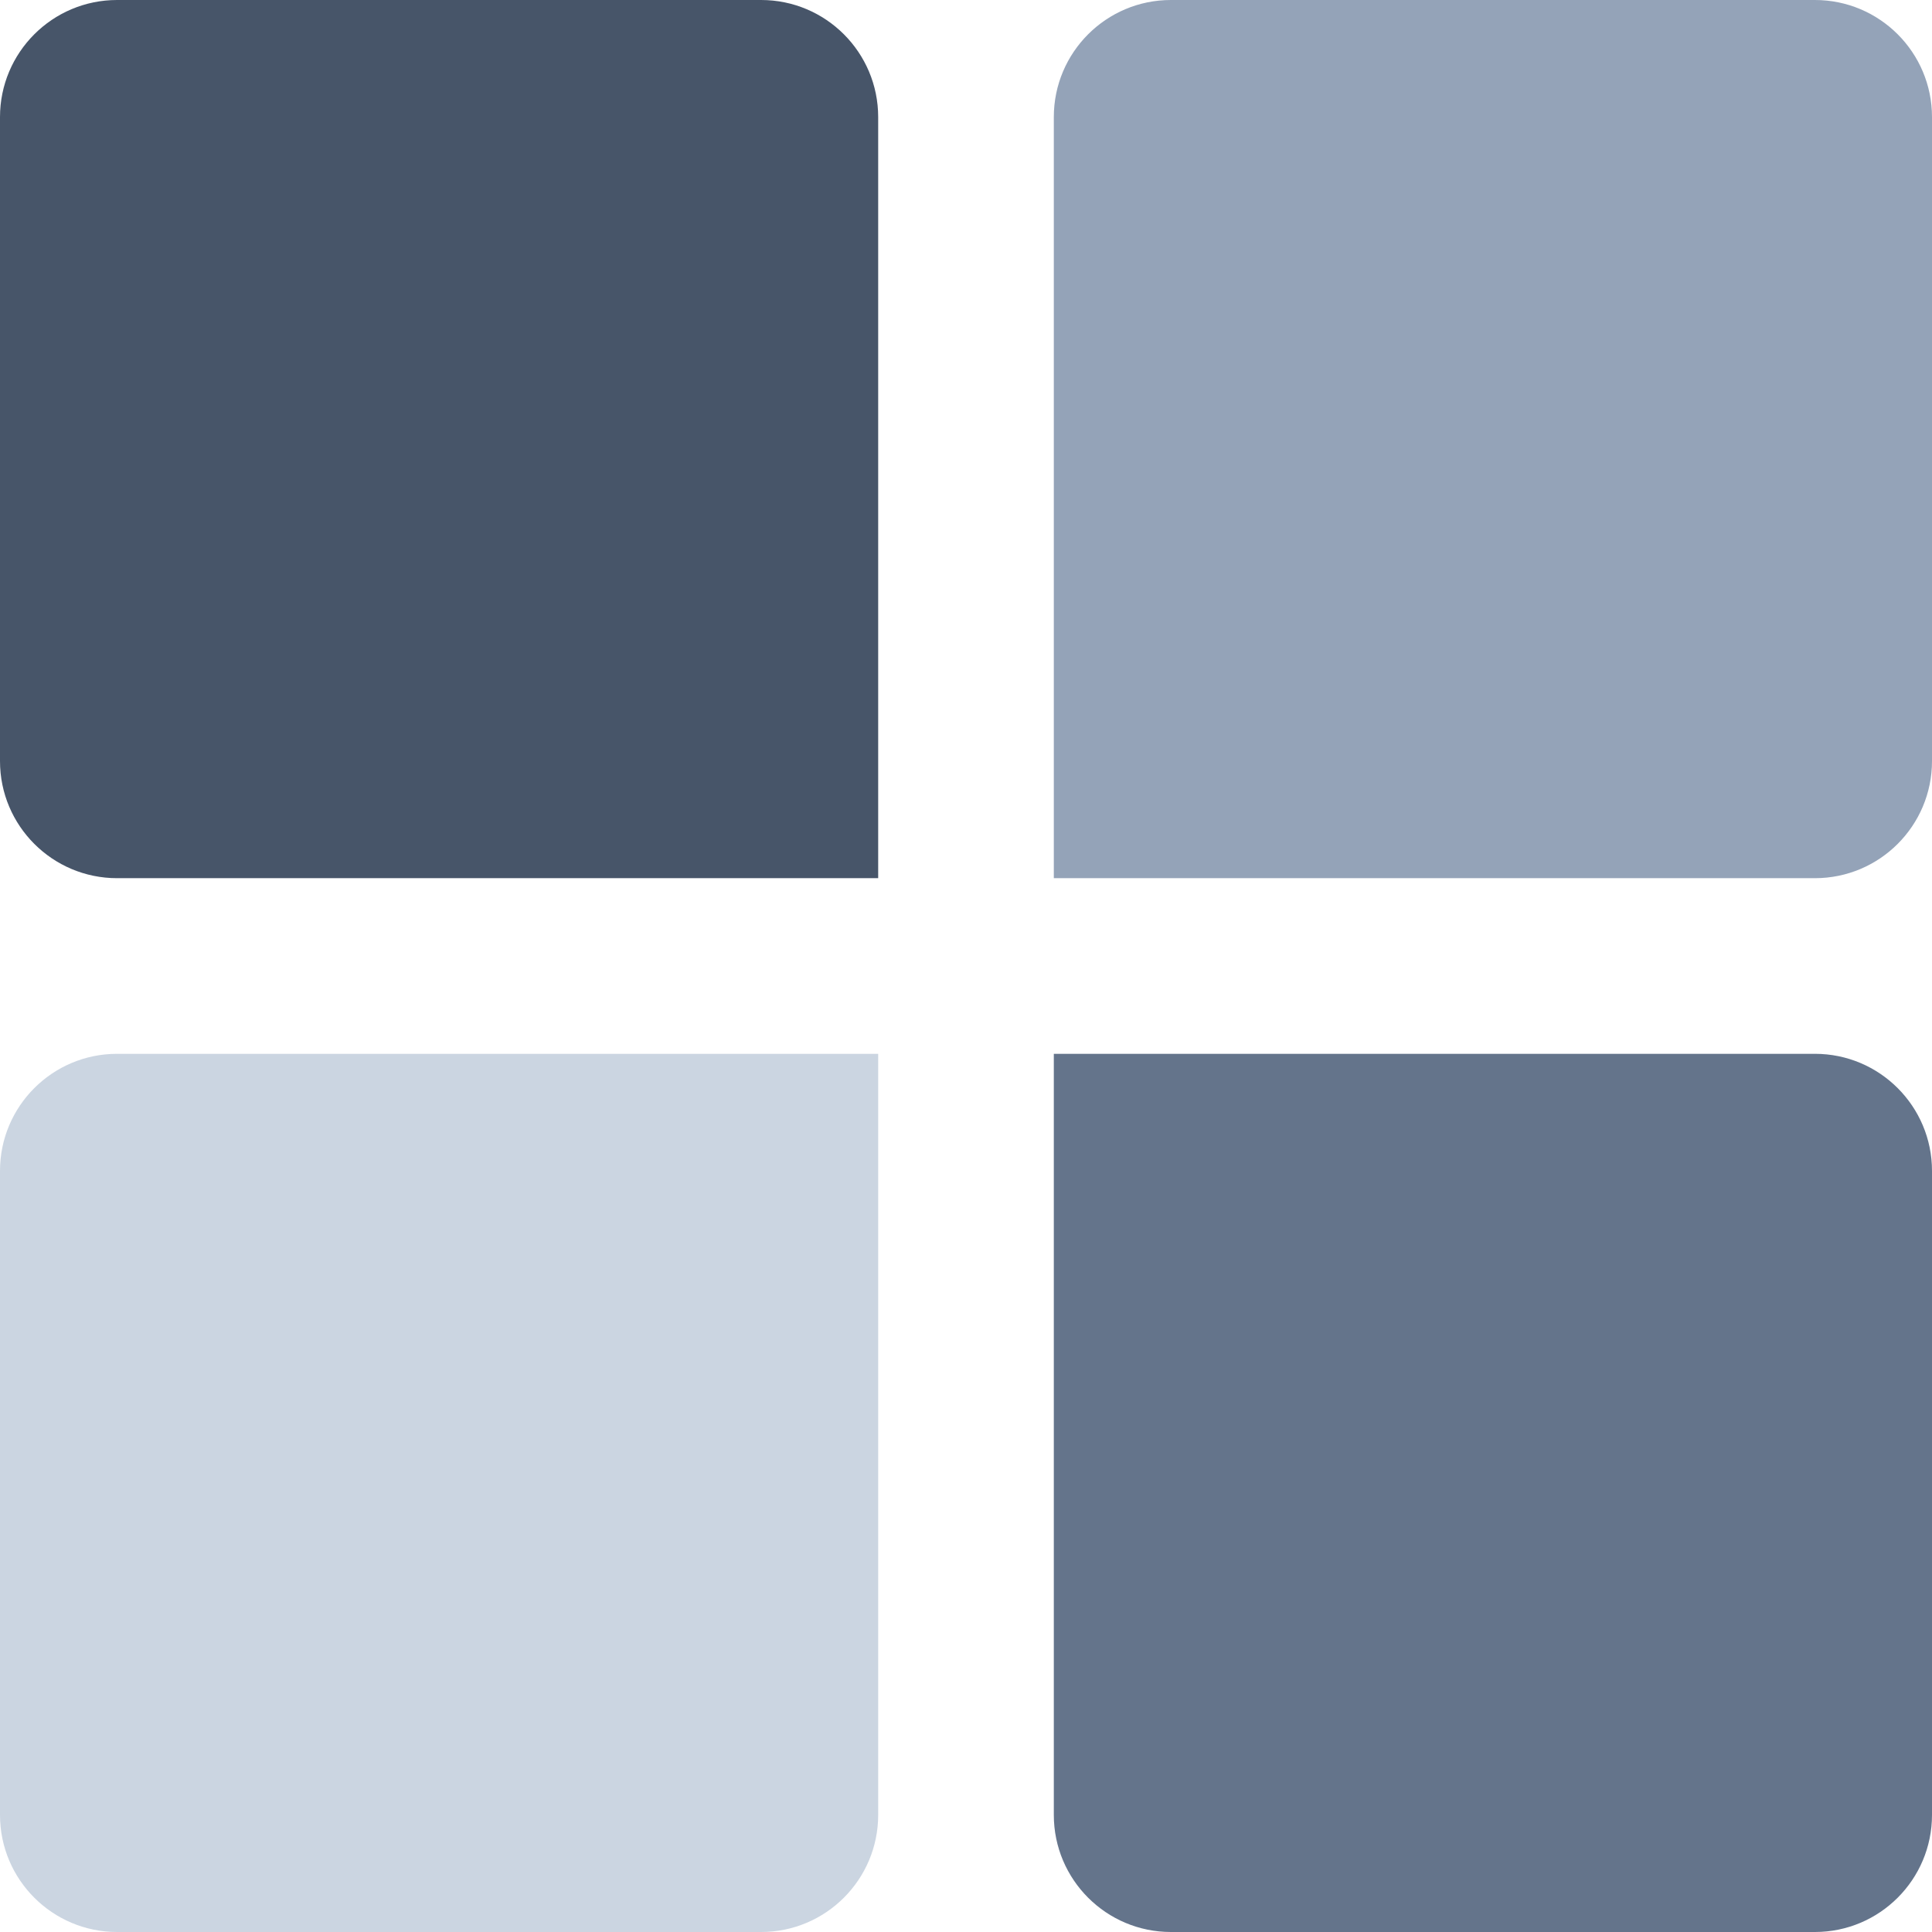
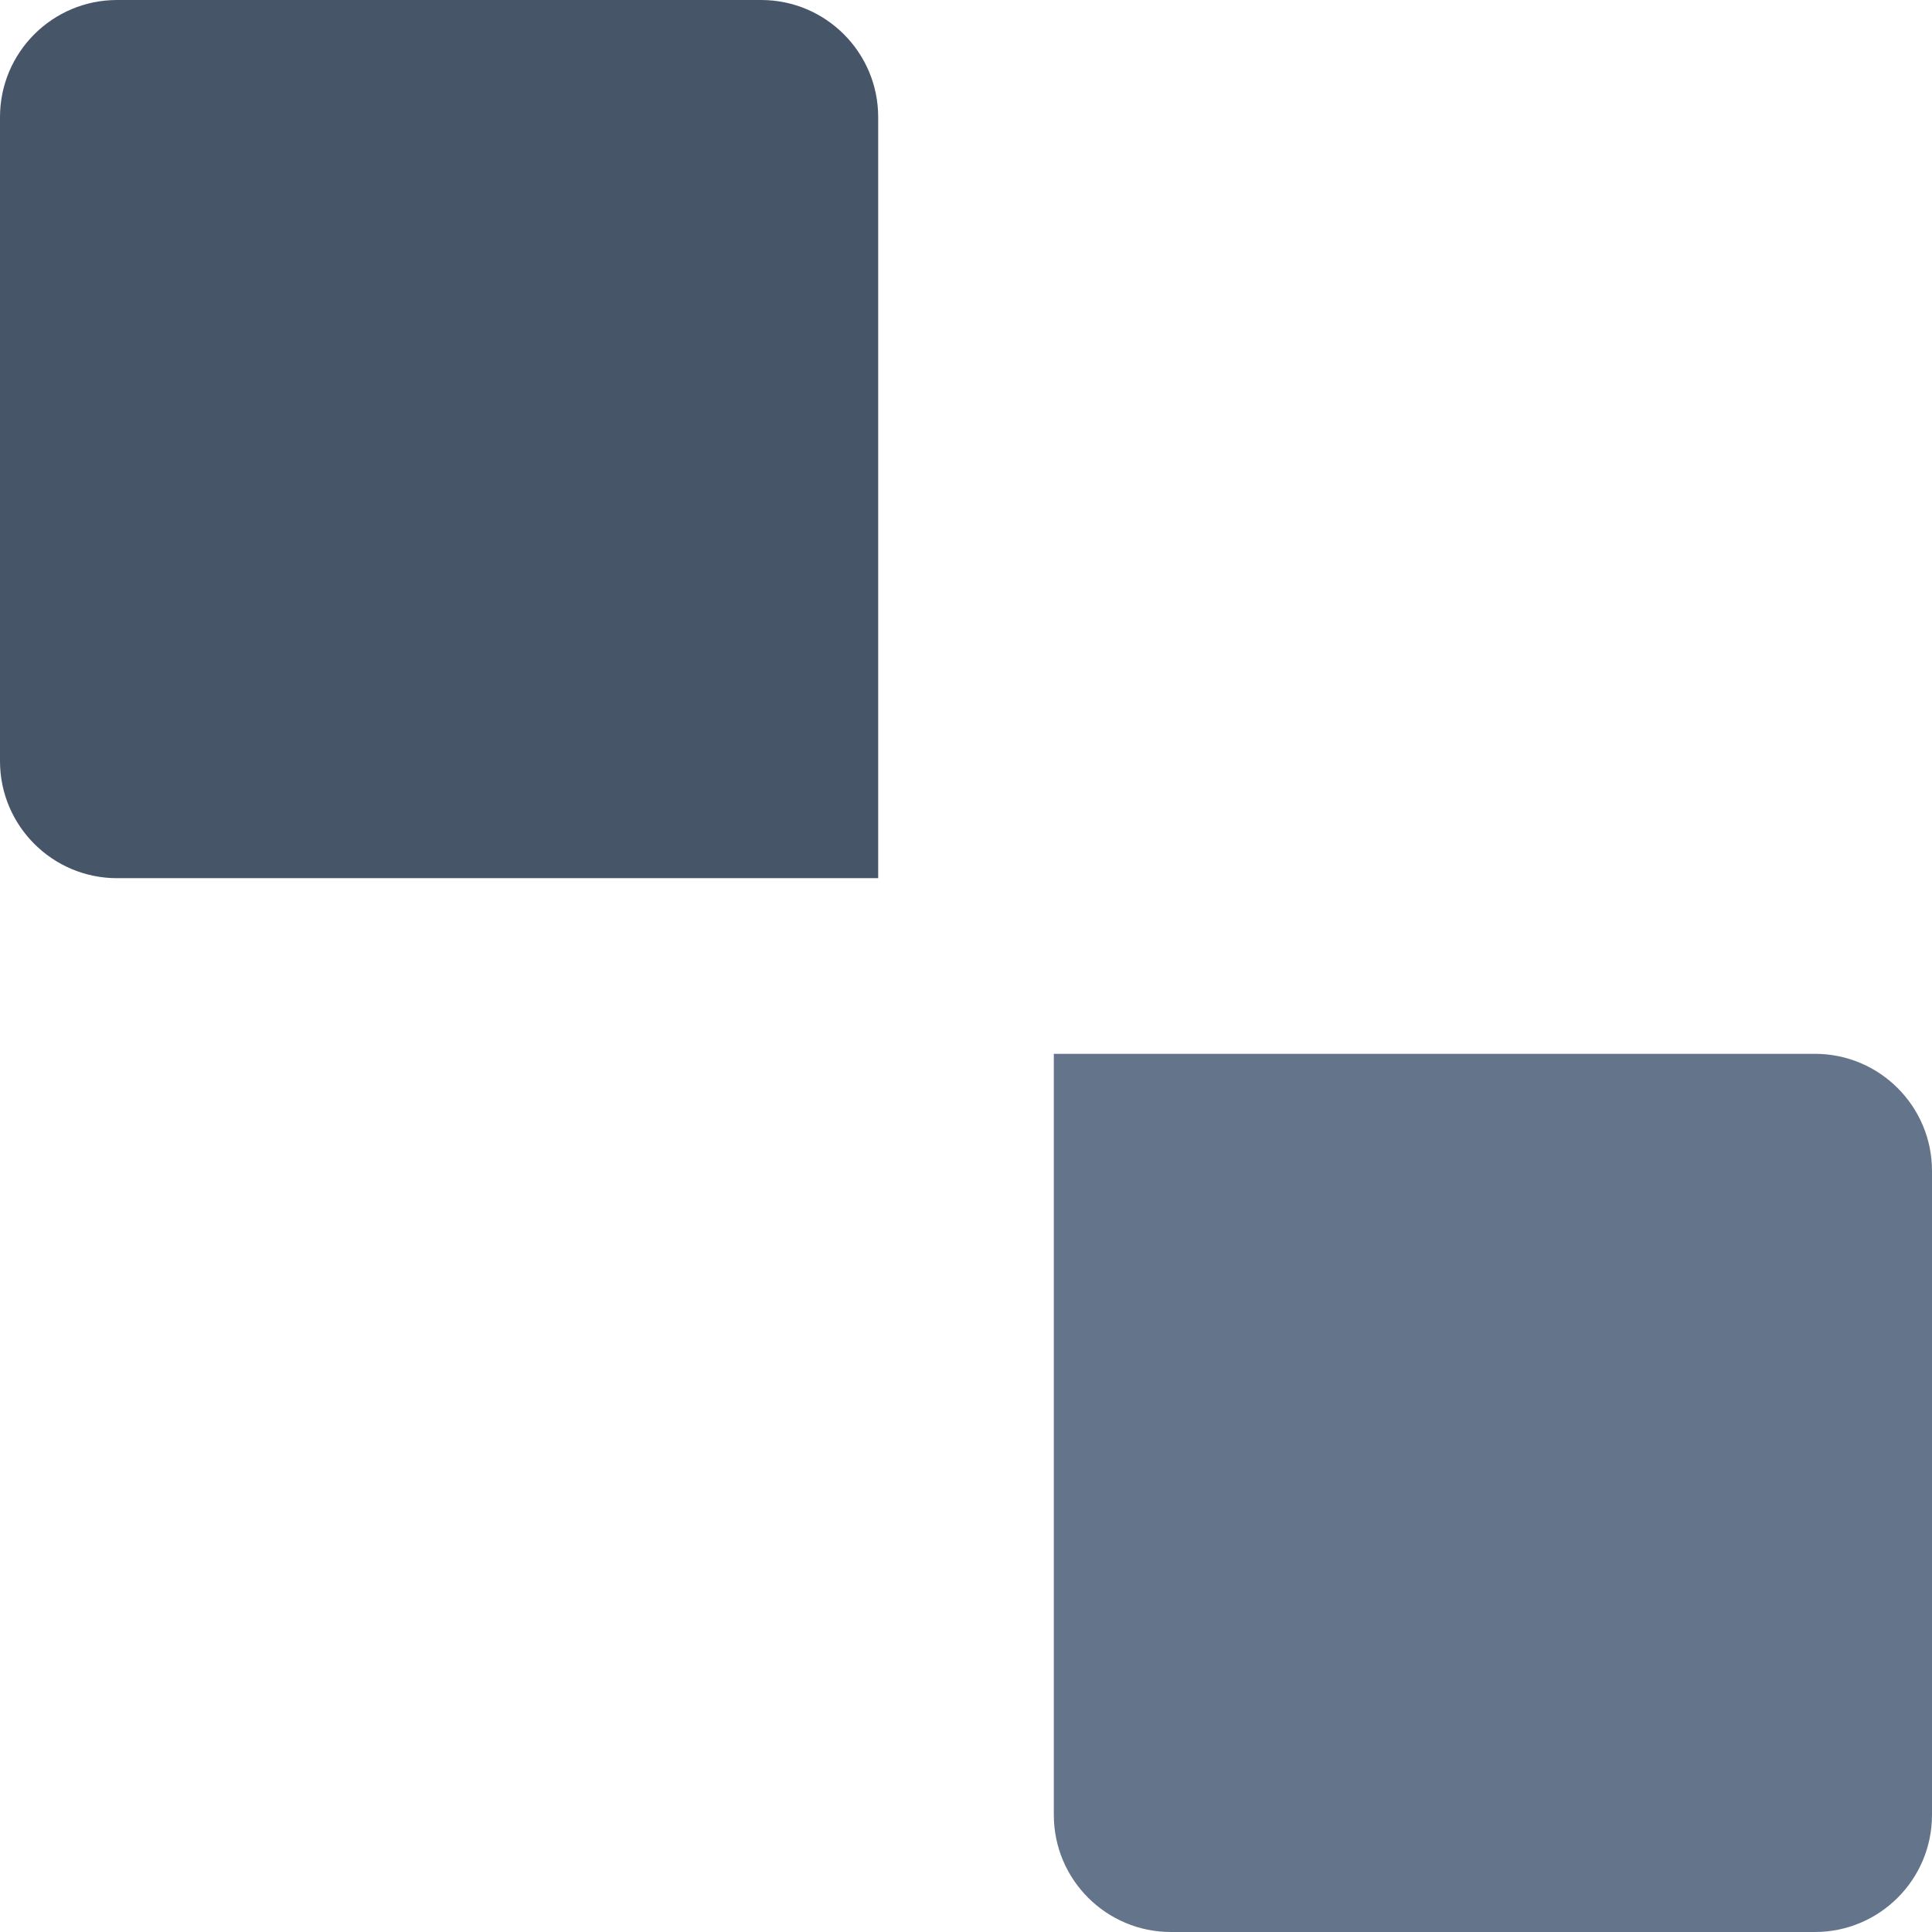
<svg xmlns="http://www.w3.org/2000/svg" width="66" height="66" viewBox="0 0 66 66" fill="none">
  <path d="M0 4C0 1.791 1.791 0 4 0H26C28.209 0 30 1.791 30 4V30H4C1.791 30 0 28.209 0 26V4Z" fill="#475569" />
  <path d="M36 36H62C64.209 36 66 37.791 66 40V62C66 64.209 64.209 66 62 66H40C37.791 66 36 64.209 36 62V36Z" fill="#64748B" />
-   <path d="M36 4C36 1.791 37.791 0 40 0H62C64.209 0 66 1.791 66 4V26C66 28.209 64.209 30 62 30H36V4Z" fill="#94A3B8" />
-   <path d="M0 40C0 37.791 1.791 36 4 36H30V62C30 64.209 28.209 66 26 66H4C1.791 66 0 64.209 0 62V40Z" fill="#CBD5E1" />
</svg>